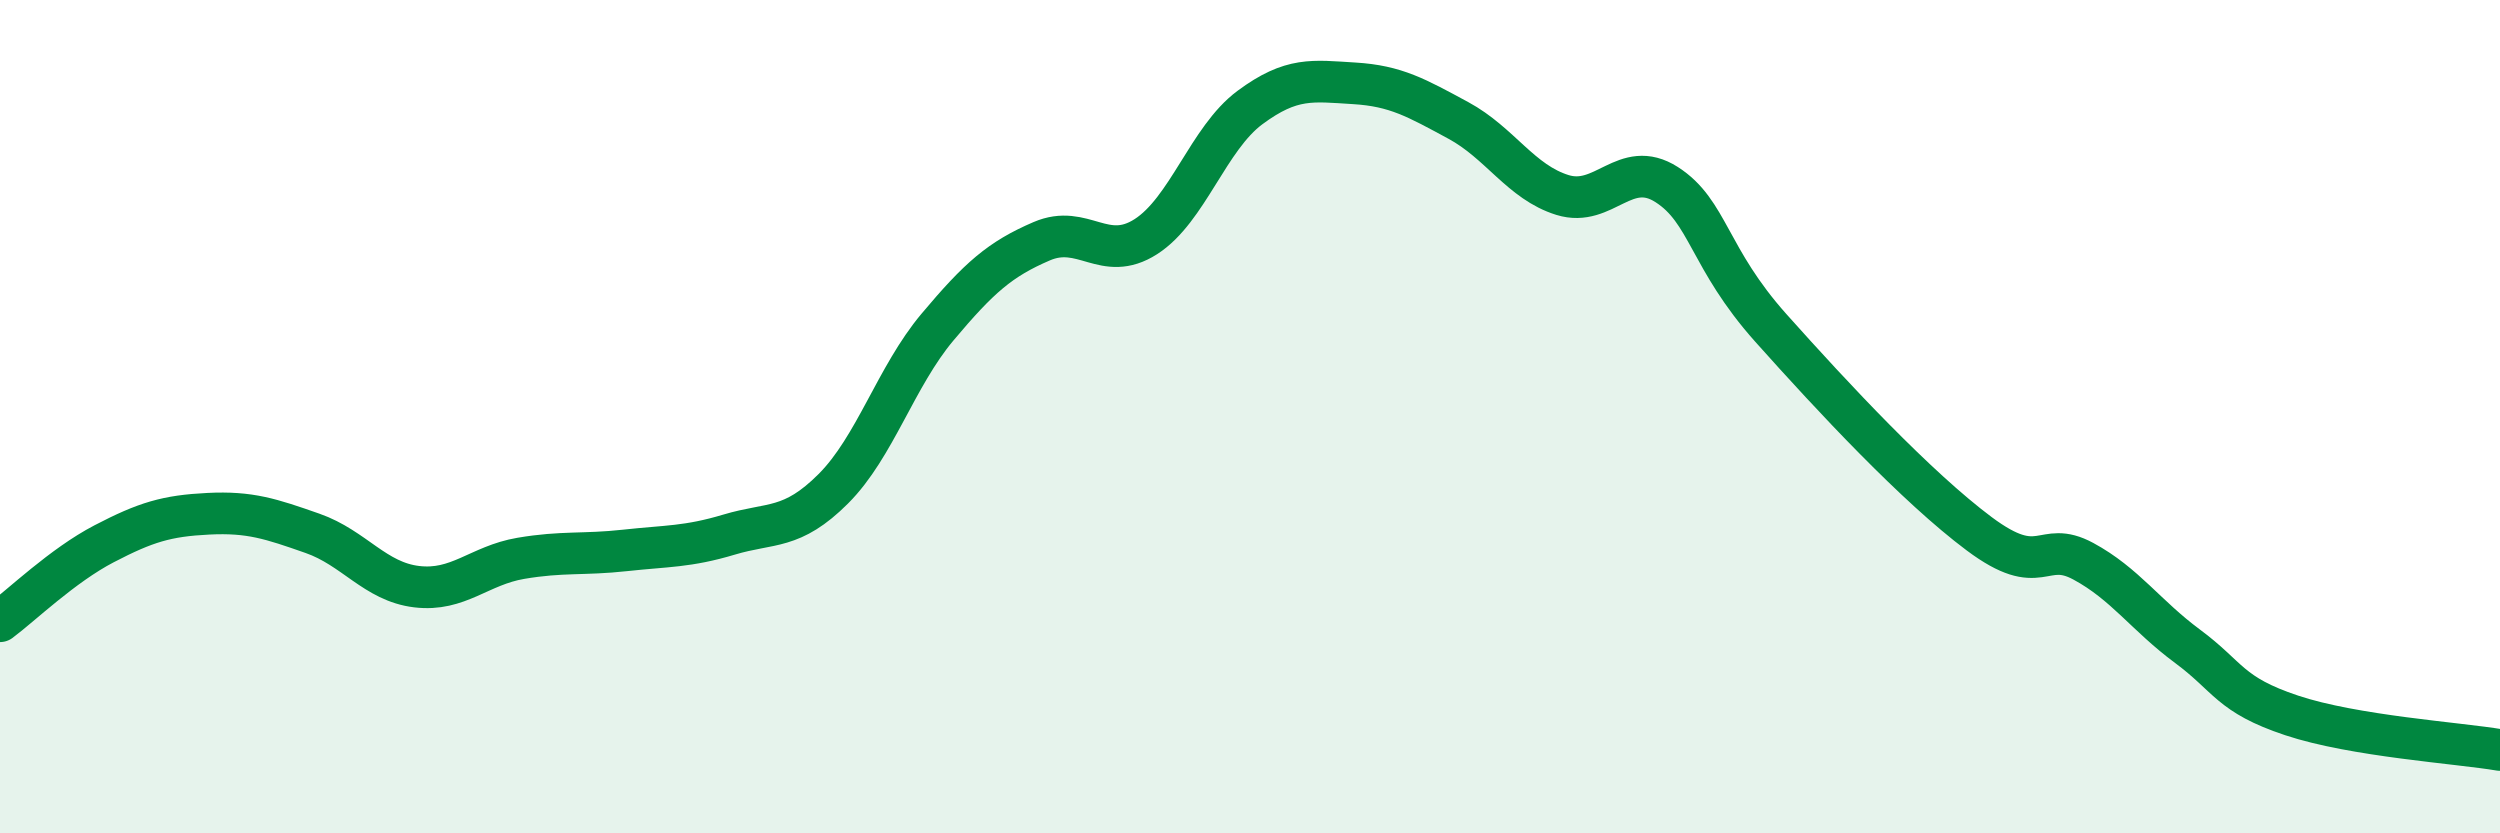
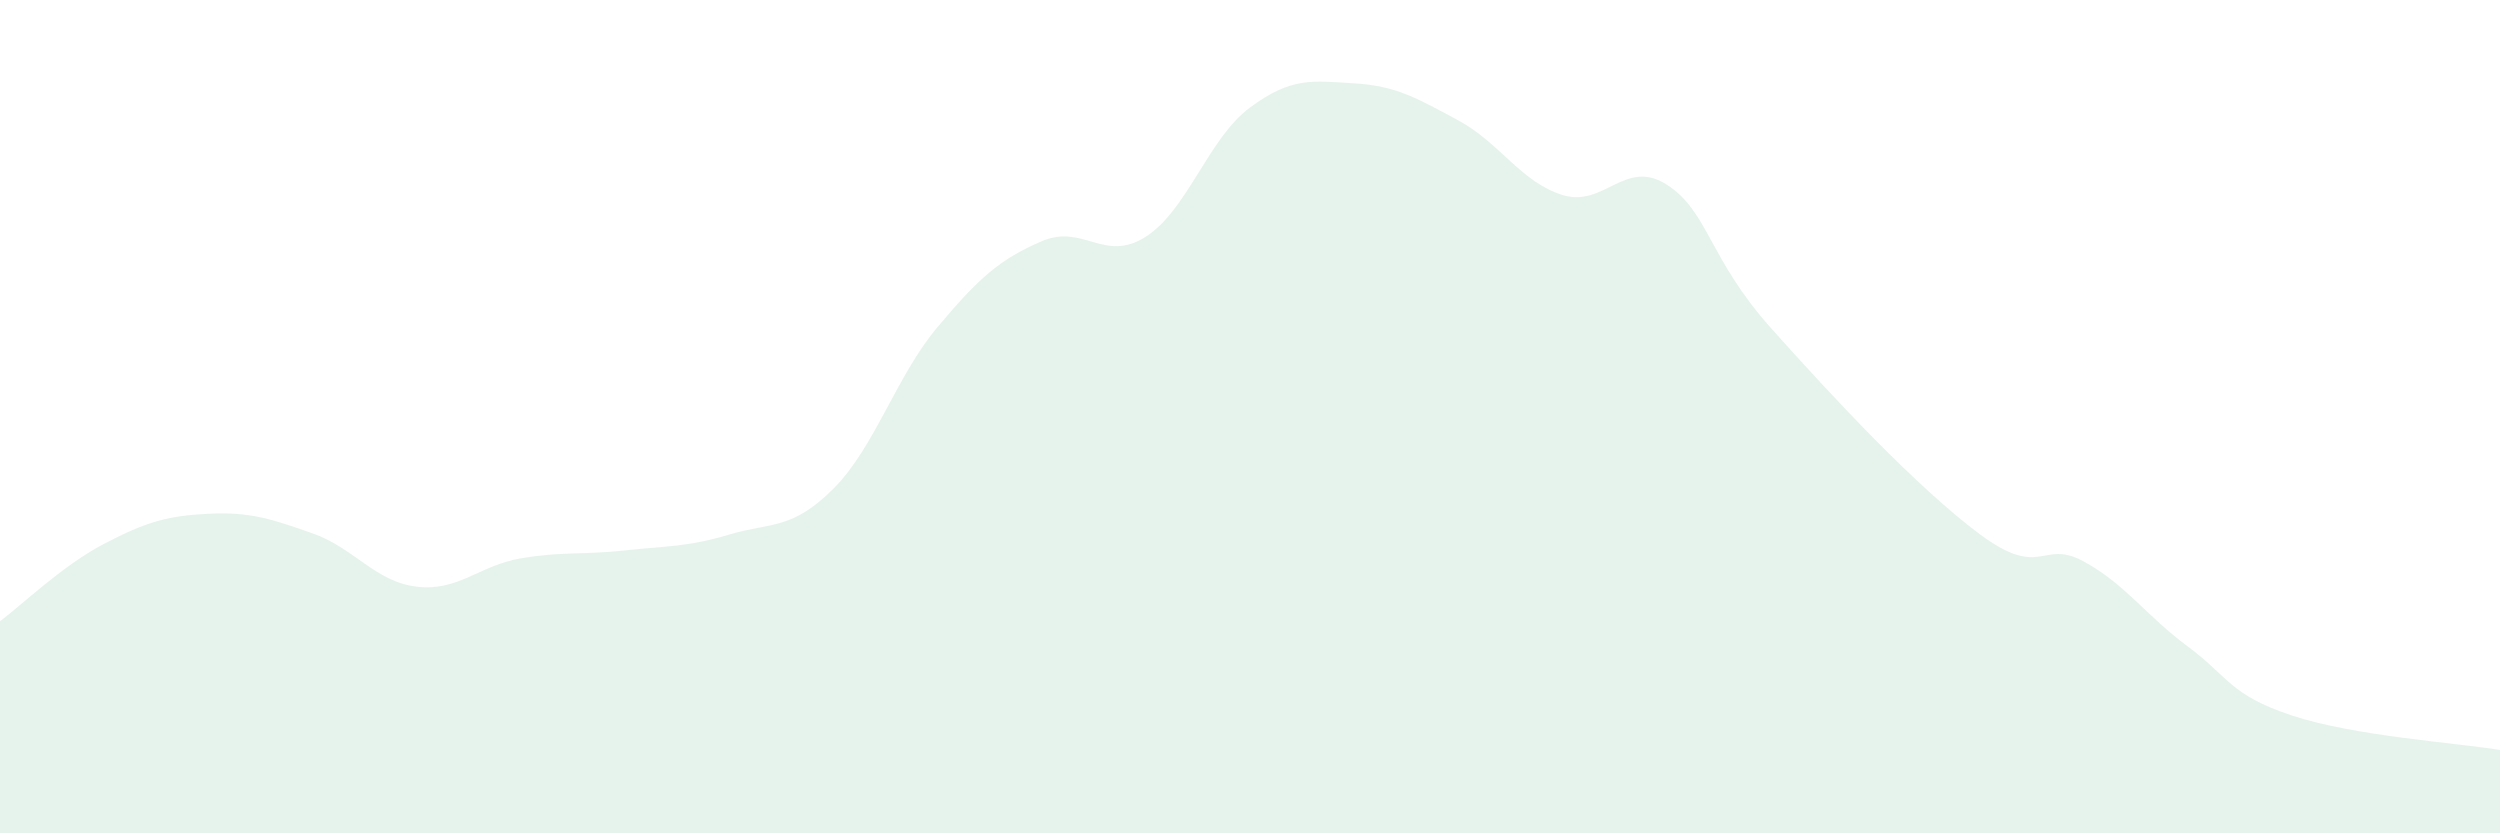
<svg xmlns="http://www.w3.org/2000/svg" width="60" height="20" viewBox="0 0 60 20">
  <path d="M 0,14.91 C 0.5,14.54 1.5,13.57 2.5,13.05 C 3.5,12.53 4,12.38 5,12.33 C 6,12.28 6.5,12.45 7.5,12.8 C 8.5,13.15 9,13.96 10,14.08 C 11,14.2 11.5,13.57 12.5,13.4 C 13.5,13.23 14,13.32 15,13.21 C 16,13.1 16.5,13.13 17.5,12.83 C 18.5,12.53 19,12.73 20,11.73 C 21,10.73 21.5,9.04 22.5,7.85 C 23.5,6.66 24,6.22 25,5.79 C 26,5.36 26.5,6.32 27.5,5.68 C 28.5,5.04 29,3.32 30,2.58 C 31,1.84 31.5,1.94 32.5,2 C 33.5,2.06 34,2.35 35,2.89 C 36,3.43 36.5,4.37 37.5,4.68 C 38.5,4.99 39,3.79 40,4.43 C 41,5.07 41,6.19 42.5,7.87 C 44,9.55 46,11.69 47.5,12.81 C 49,13.93 49,12.93 50,13.47 C 51,14.01 51.5,14.77 52.5,15.51 C 53.5,16.25 53.5,16.67 55,17.17 C 56.5,17.67 59,17.83 60,18L60 20L0 20Z" fill="#008740" opacity="0.1" stroke-linecap="round" stroke-linejoin="round" />
-   <path d="M 0,14.91 C 0.5,14.54 1.5,13.57 2.5,13.05 C 3.5,12.53 4,12.38 5,12.33 C 6,12.28 6.5,12.45 7.5,12.8 C 8.5,13.15 9,13.96 10,14.08 C 11,14.2 11.5,13.57 12.5,13.4 C 13.5,13.23 14,13.32 15,13.21 C 16,13.1 16.5,13.13 17.5,12.83 C 18.5,12.53 19,12.73 20,11.73 C 21,10.73 21.5,9.04 22.5,7.85 C 23.5,6.66 24,6.22 25,5.79 C 26,5.36 26.5,6.32 27.5,5.68 C 28.5,5.04 29,3.32 30,2.58 C 31,1.84 31.5,1.94 32.5,2 C 33.5,2.06 34,2.35 35,2.89 C 36,3.43 36.5,4.37 37.5,4.68 C 38.5,4.99 39,3.79 40,4.43 C 41,5.07 41,6.19 42.5,7.87 C 44,9.55 46,11.69 47.5,12.81 C 49,13.93 49,12.93 50,13.47 C 51,14.01 51.5,14.77 52.5,15.51 C 53.5,16.25 53.5,16.67 55,17.17 C 56.5,17.67 59,17.83 60,18" stroke="#008740" stroke-width="1" fill="none" stroke-linecap="round" stroke-linejoin="round" />
</svg>